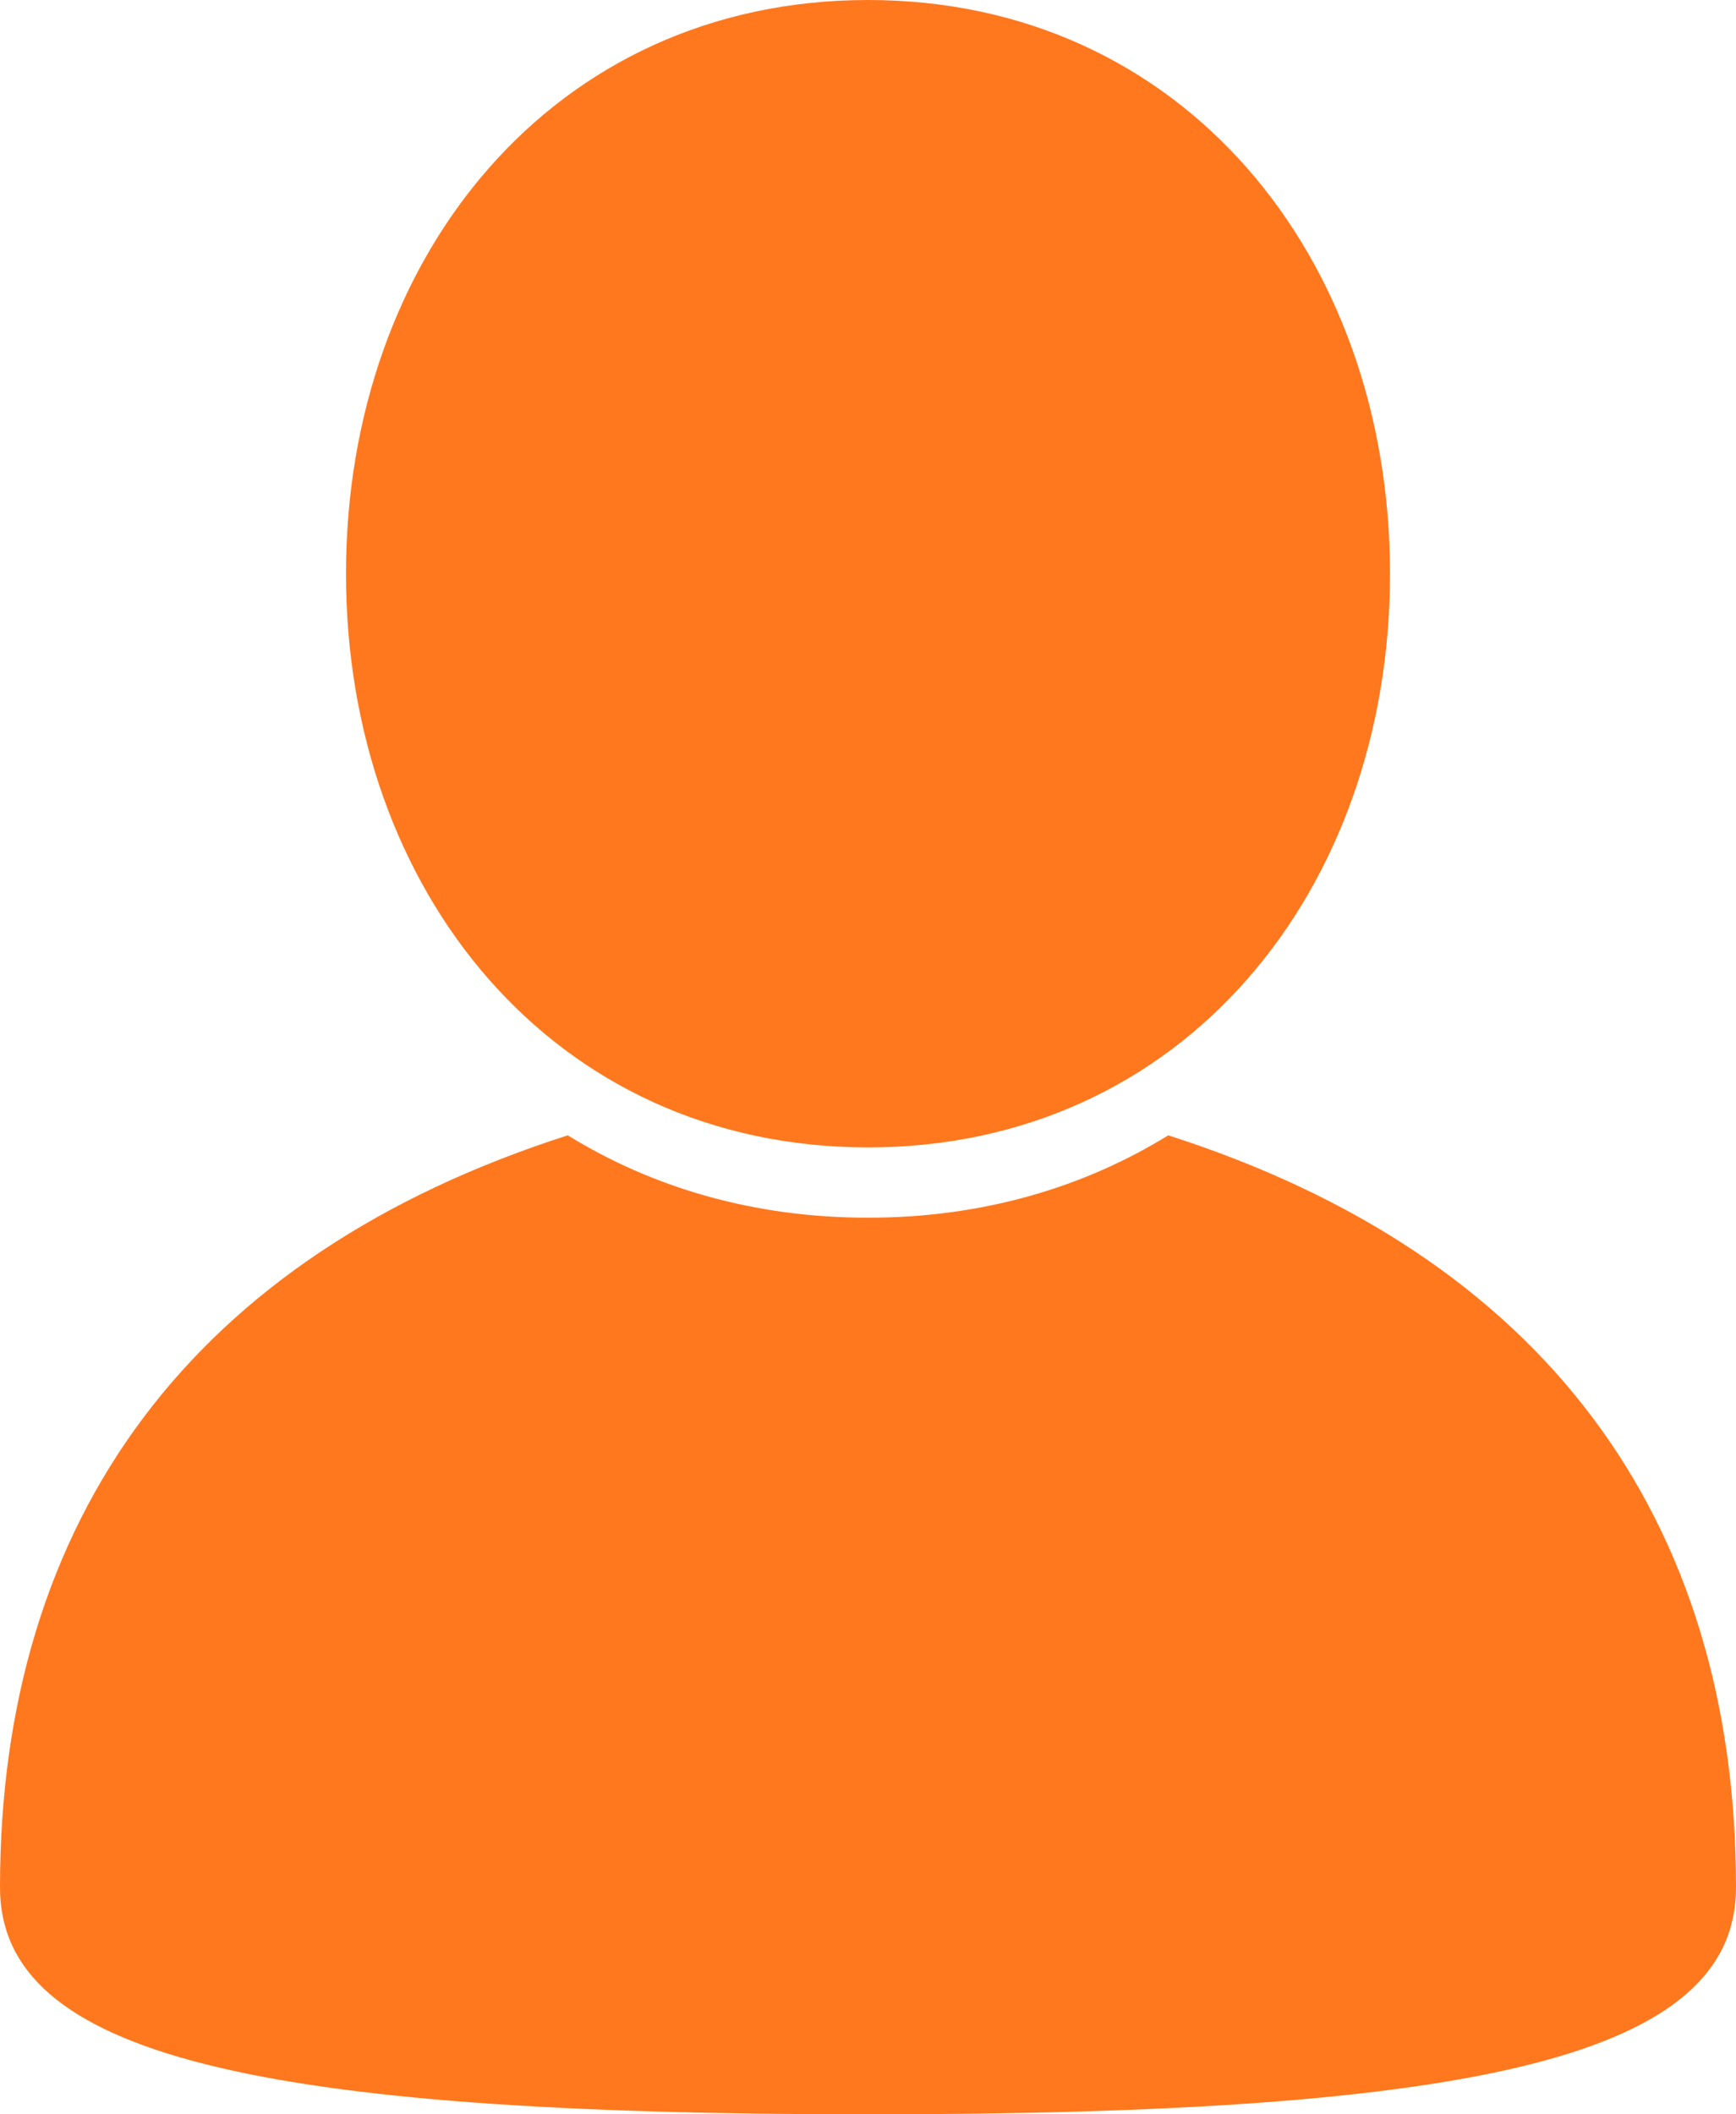
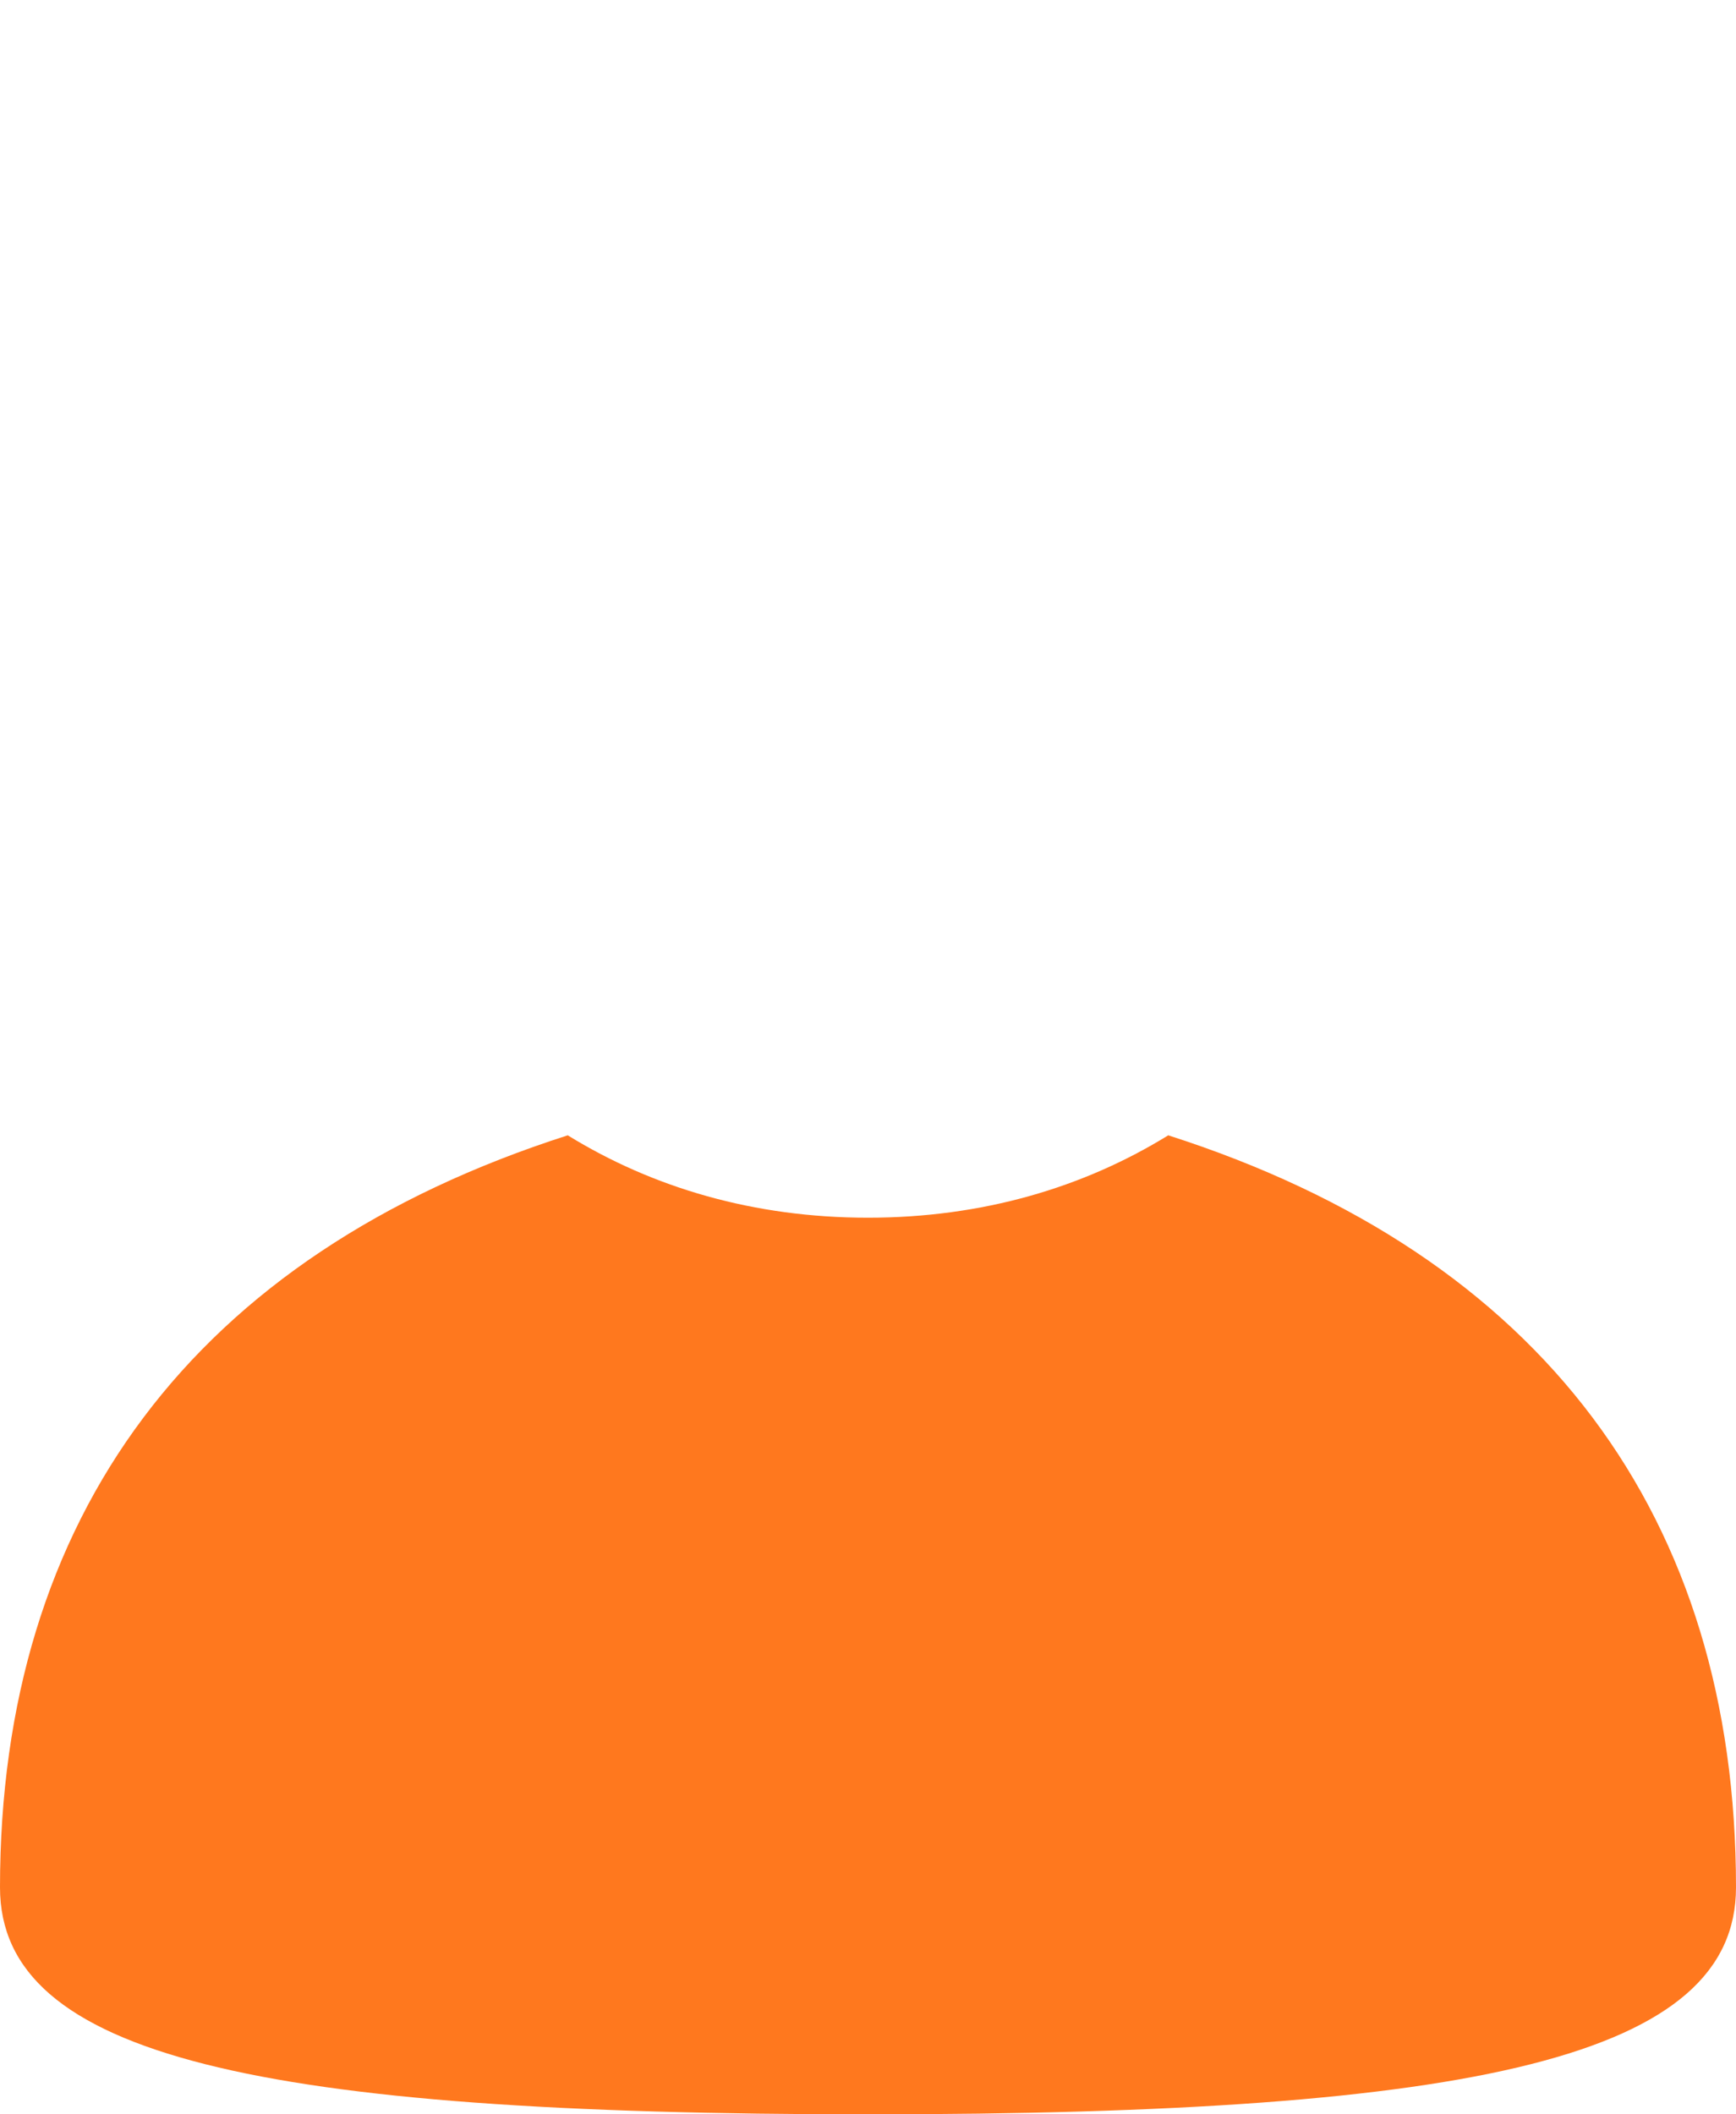
<svg xmlns="http://www.w3.org/2000/svg" width="23" height="28" viewBox="0 0 23 28" fill="none">
-   <path d="M18.416 7.598C18.416 11.794 15.672 15.195 11.5 15.195C7.328 15.195 4.584 11.794 4.584 7.598C4.584 3.402 7.328 0 11.5 0C15.672 0 18.416 3.402 18.416 7.598Z" fill="#FF781E" />
  <path d="M23 24.995C23 27.23 19.588 28 11.5 28C3.412 28 0 27.23 0 24.995C0 20.097 2.558 16.625 7.522 15.035C8.649 15.73 9.991 16.126 11.5 16.126C13.009 16.126 14.351 15.73 15.478 15.035C20.442 16.625 23 20.096 23 24.995Z" fill="#FF781E" />
</svg>